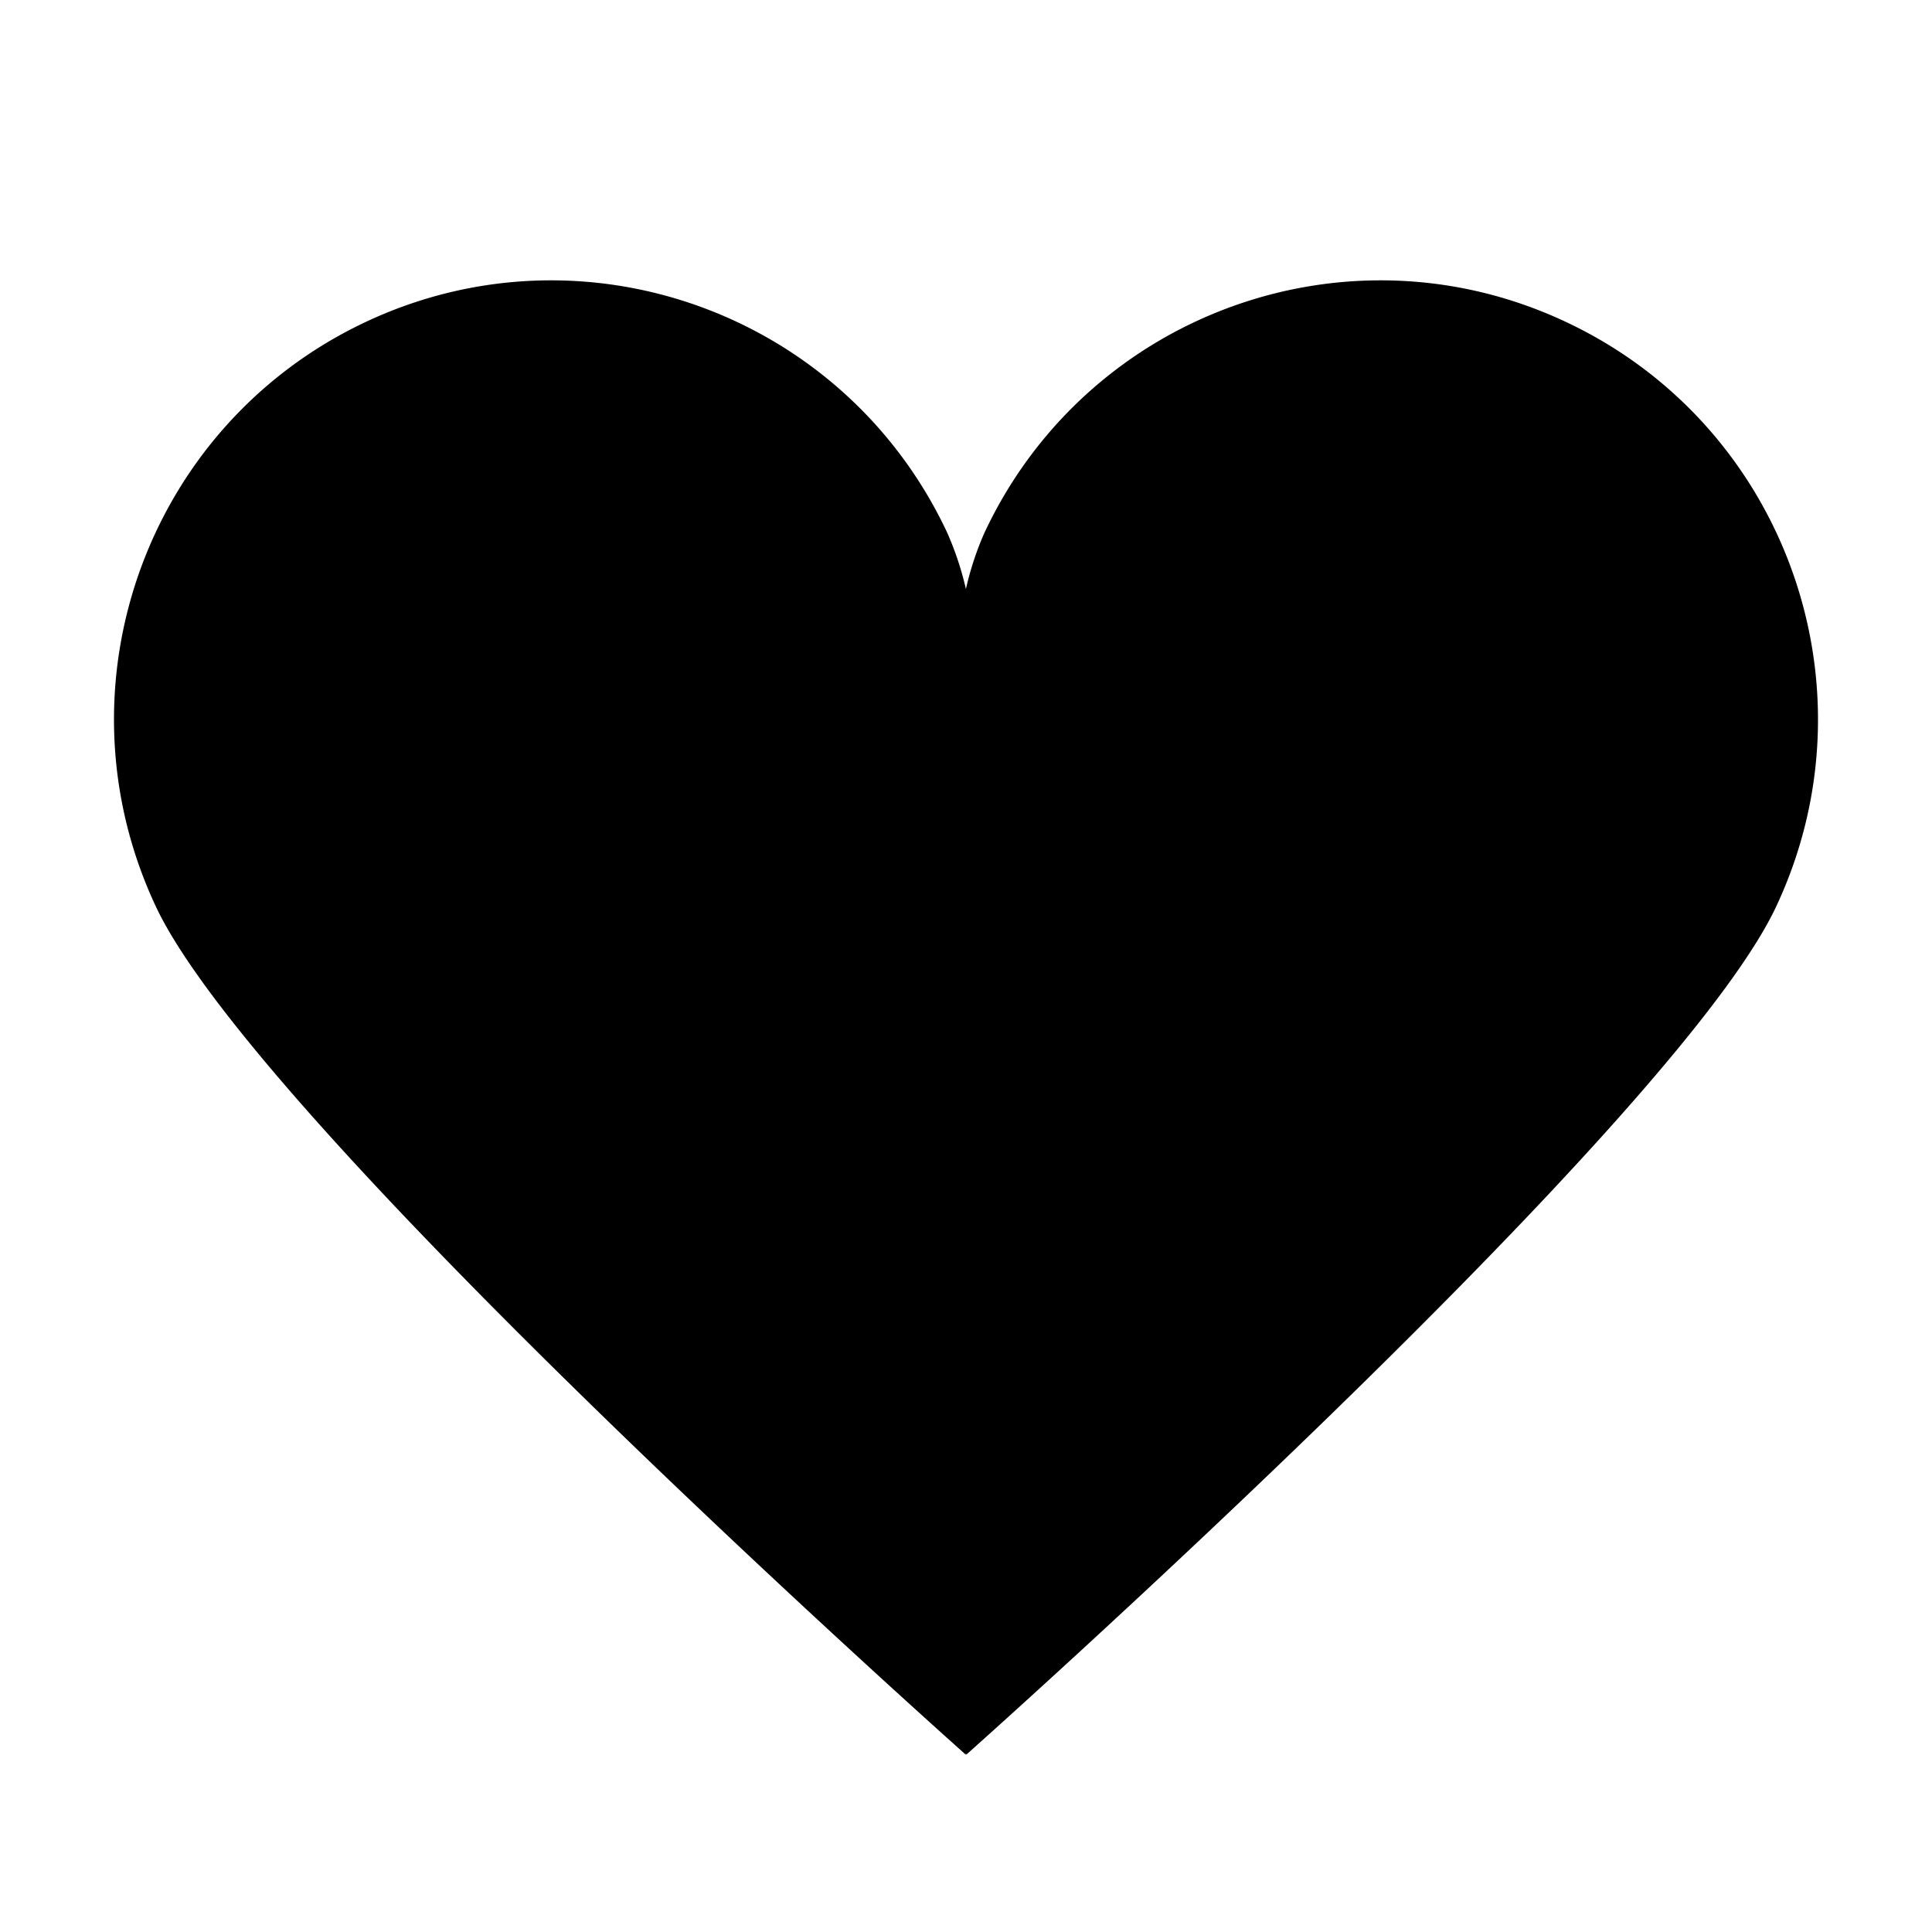
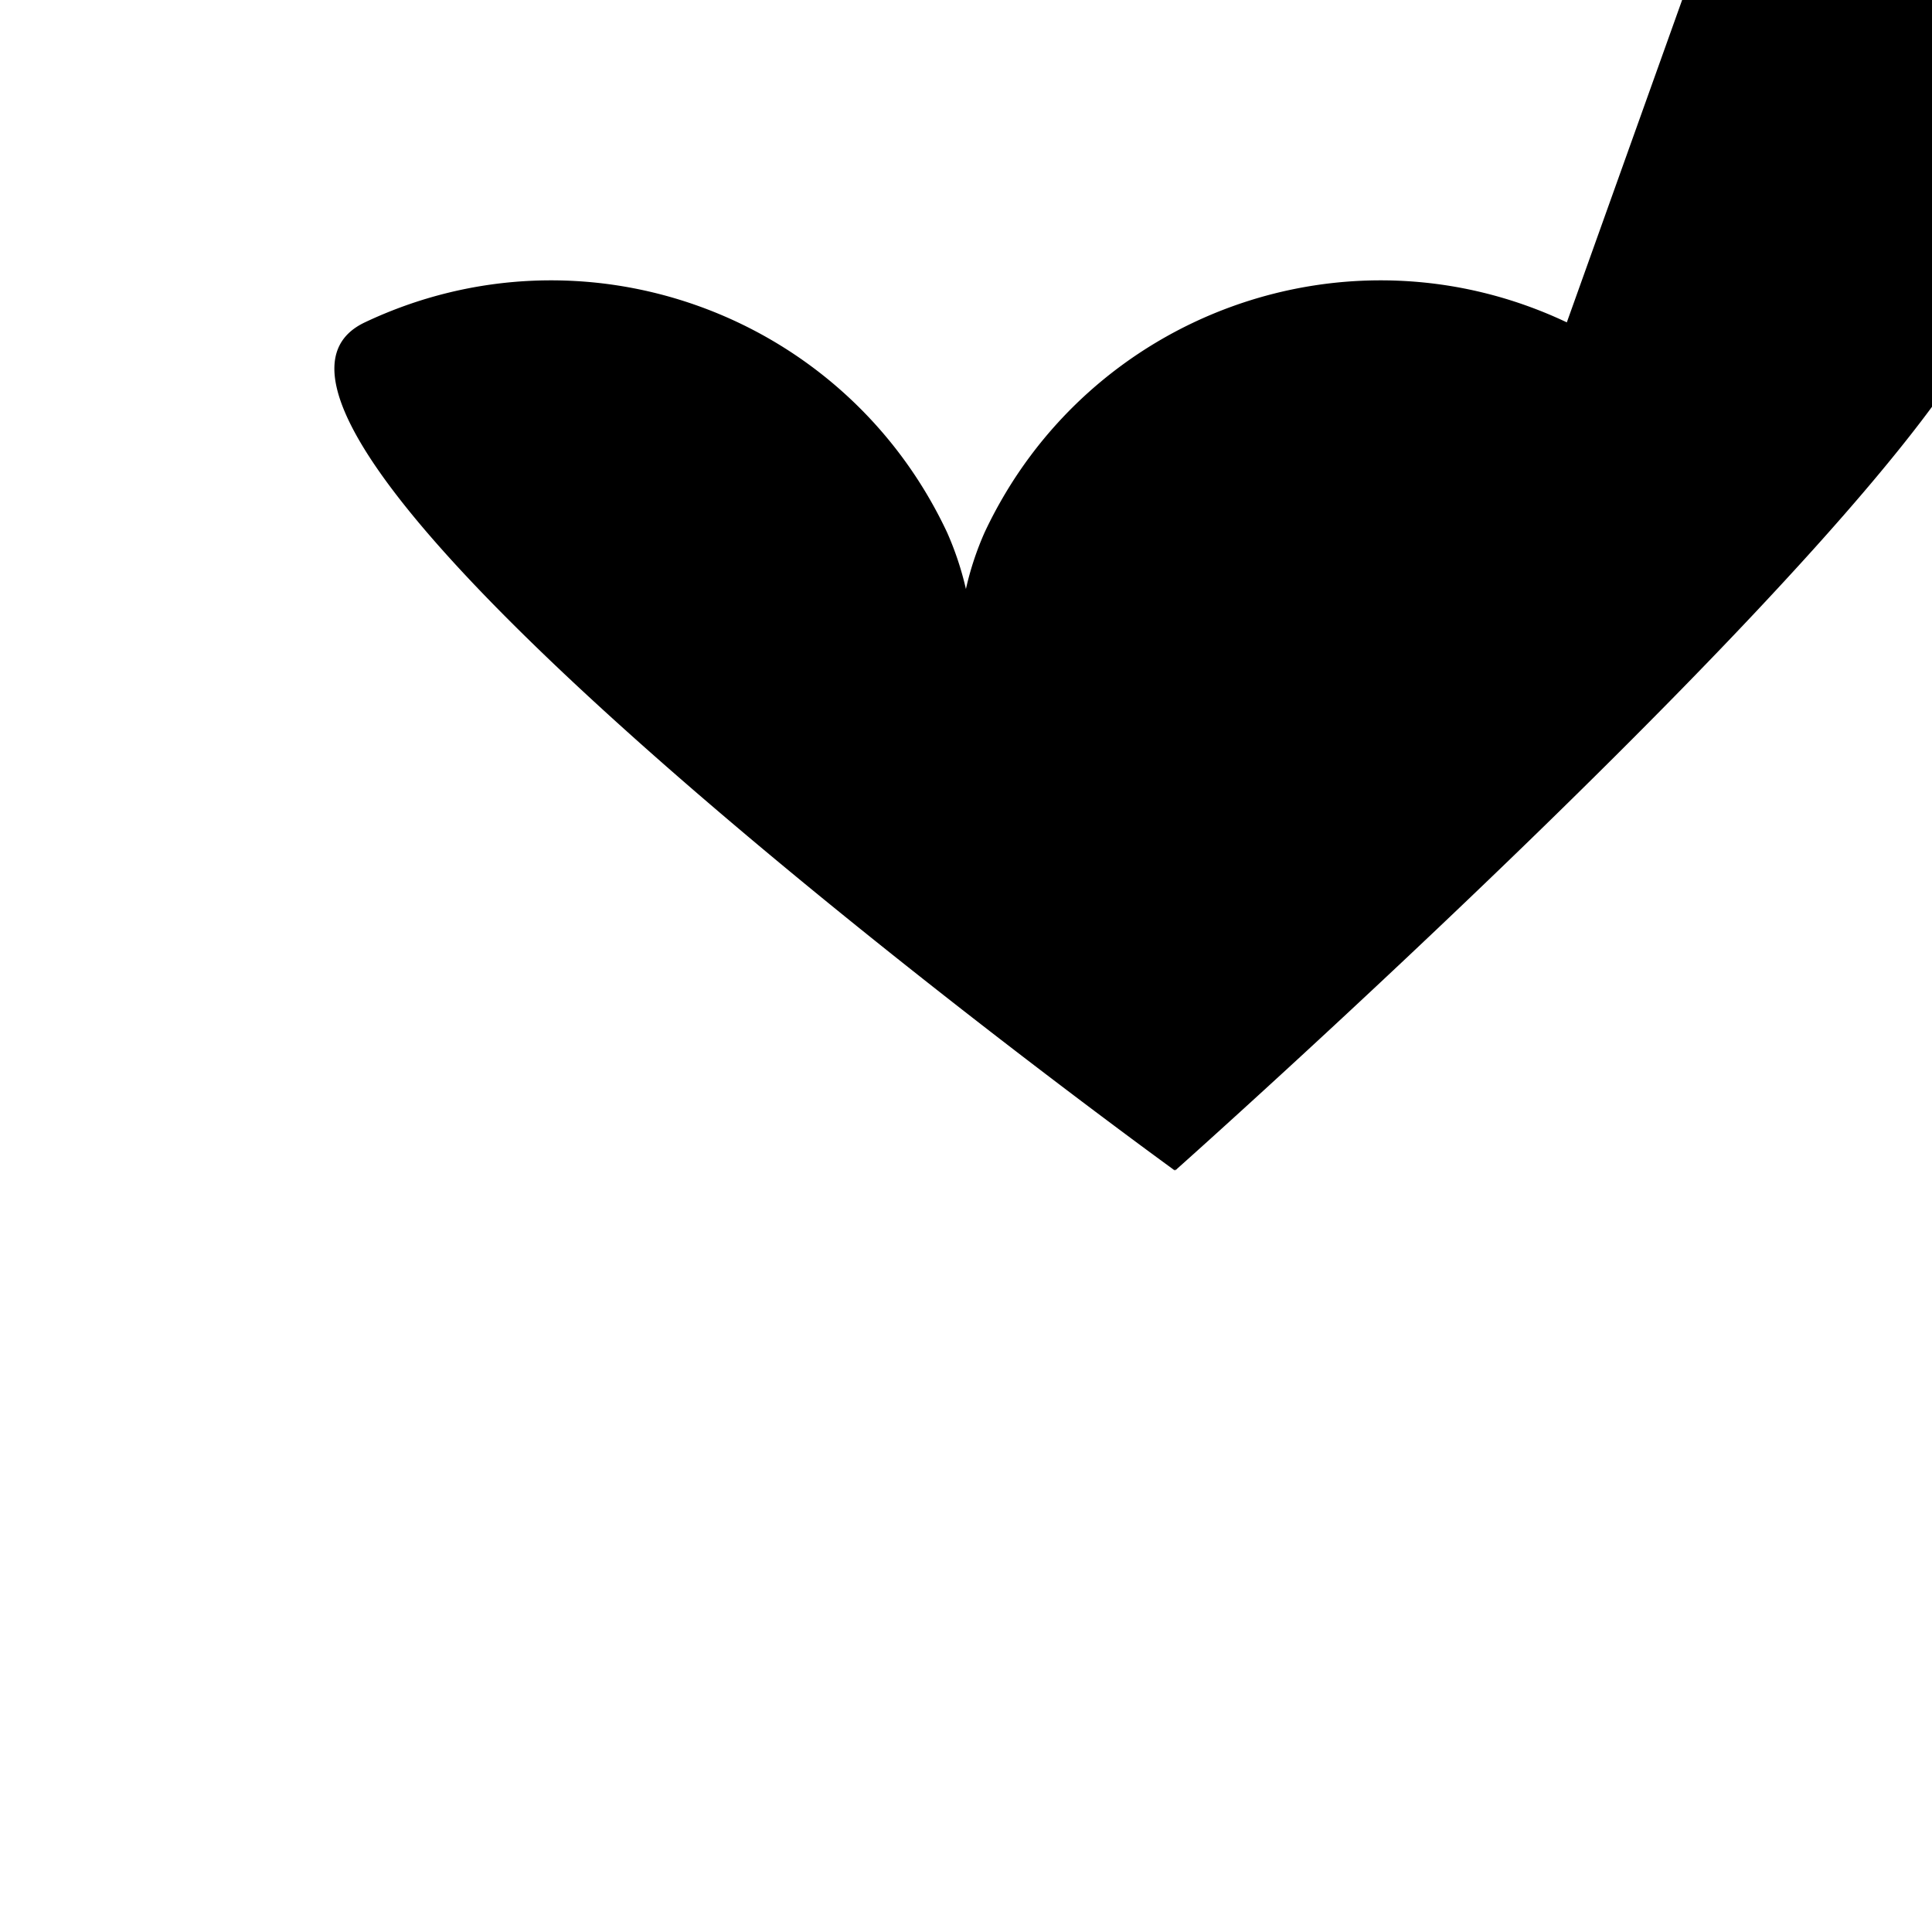
<svg xmlns="http://www.w3.org/2000/svg" id="Layer_1" data-name="Layer 1" viewBox="0 0 750 750">
  <title>customer-relationships</title>
-   <path d="M608.24,125.14c-84.81-40.14-186-3.63-226,81.51a117.37,117.37,0,0,0-7.27,22,120.87,120.87,0,0,0-7.33-22c-40-85.14-141.15-121.65-226-81.51S20.53,266.77,60.52,351.94s314.4,329.23,314.4,329.23a6.28,6.28,0,0,1,.06-.75c.06.45.12.75.12.75s274.44-244.1,314.4-329.23,3.7-186.69-81.26-226.8" />
+   <path d="M608.24,125.14c-84.81-40.14-186-3.63-226,81.51a117.37,117.37,0,0,0-7.27,22,120.87,120.87,0,0,0-7.33-22c-40-85.14-141.15-121.65-226-81.51s314.4,329.23,314.4,329.23a6.28,6.28,0,0,1,.06-.75c.06.45.12.75.12.75s274.44-244.1,314.4-329.23,3.7-186.69-81.26-226.8" />
</svg>